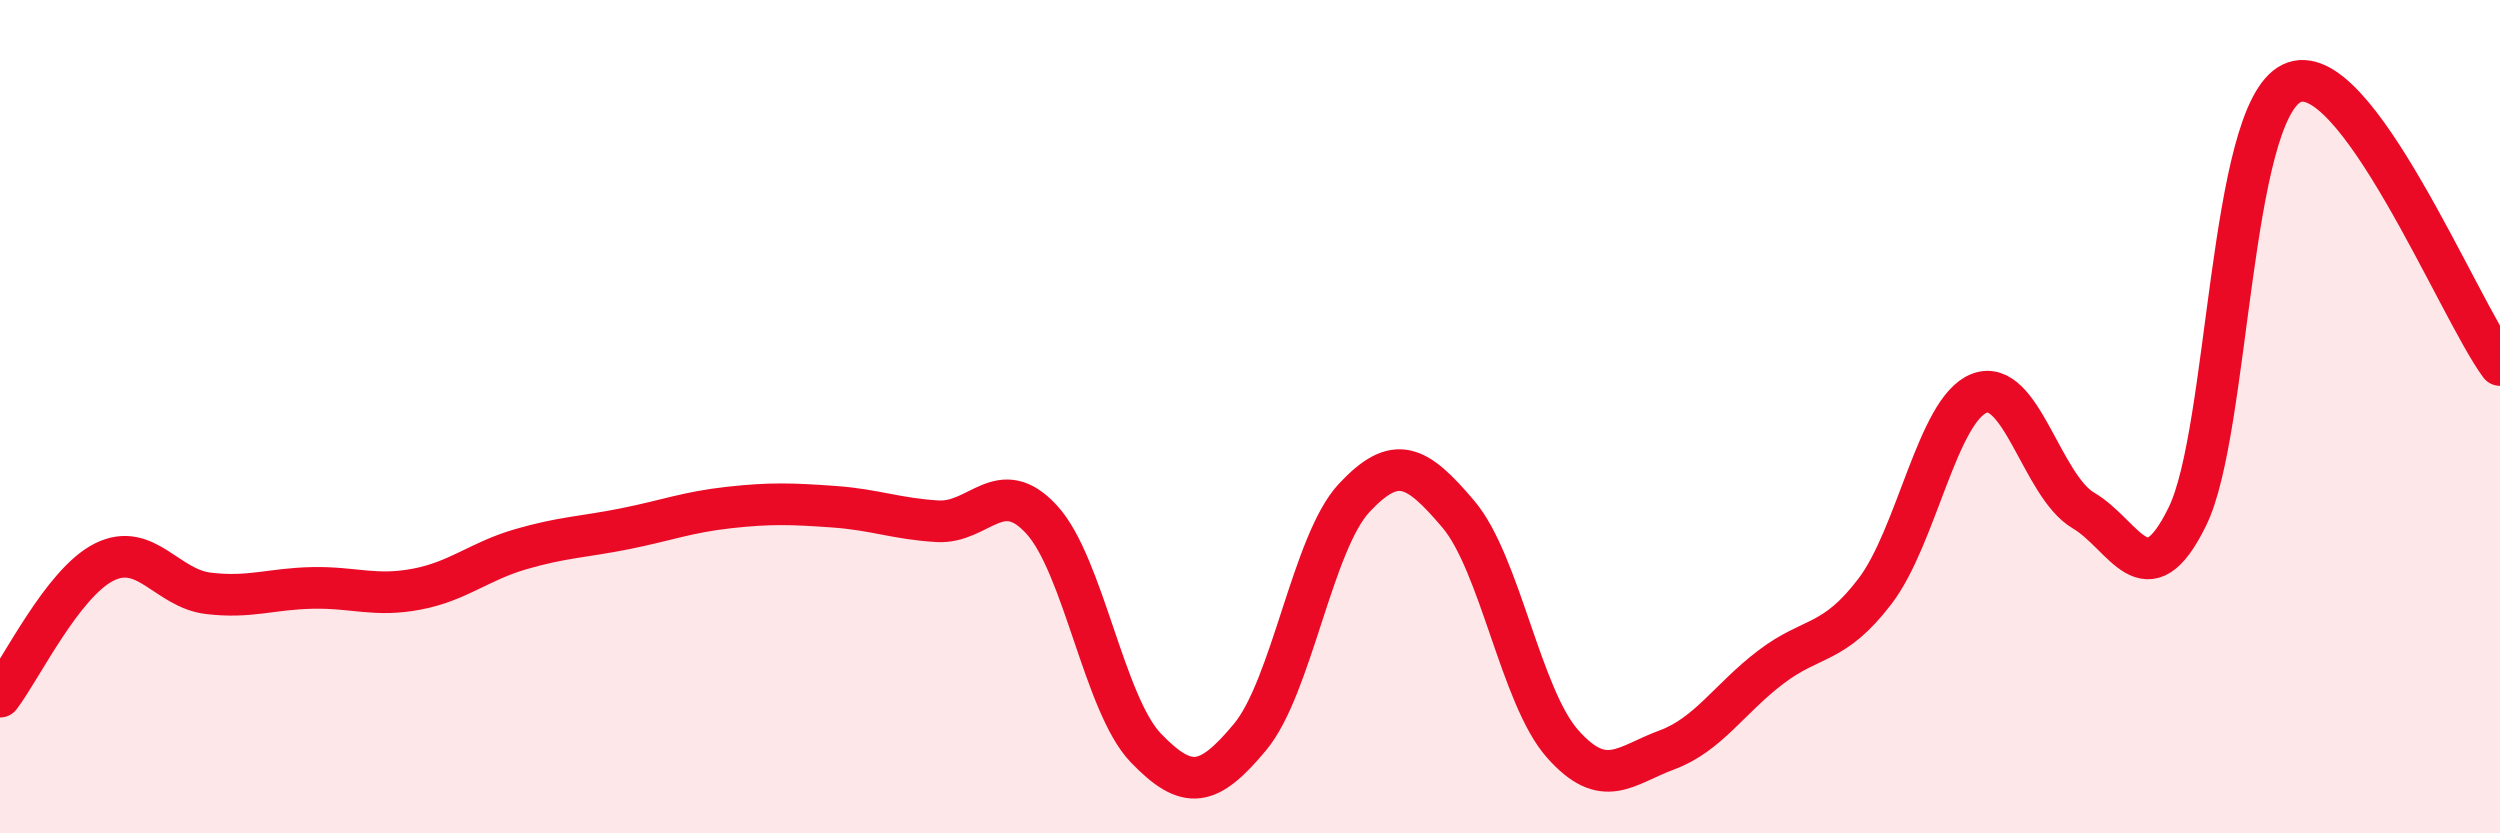
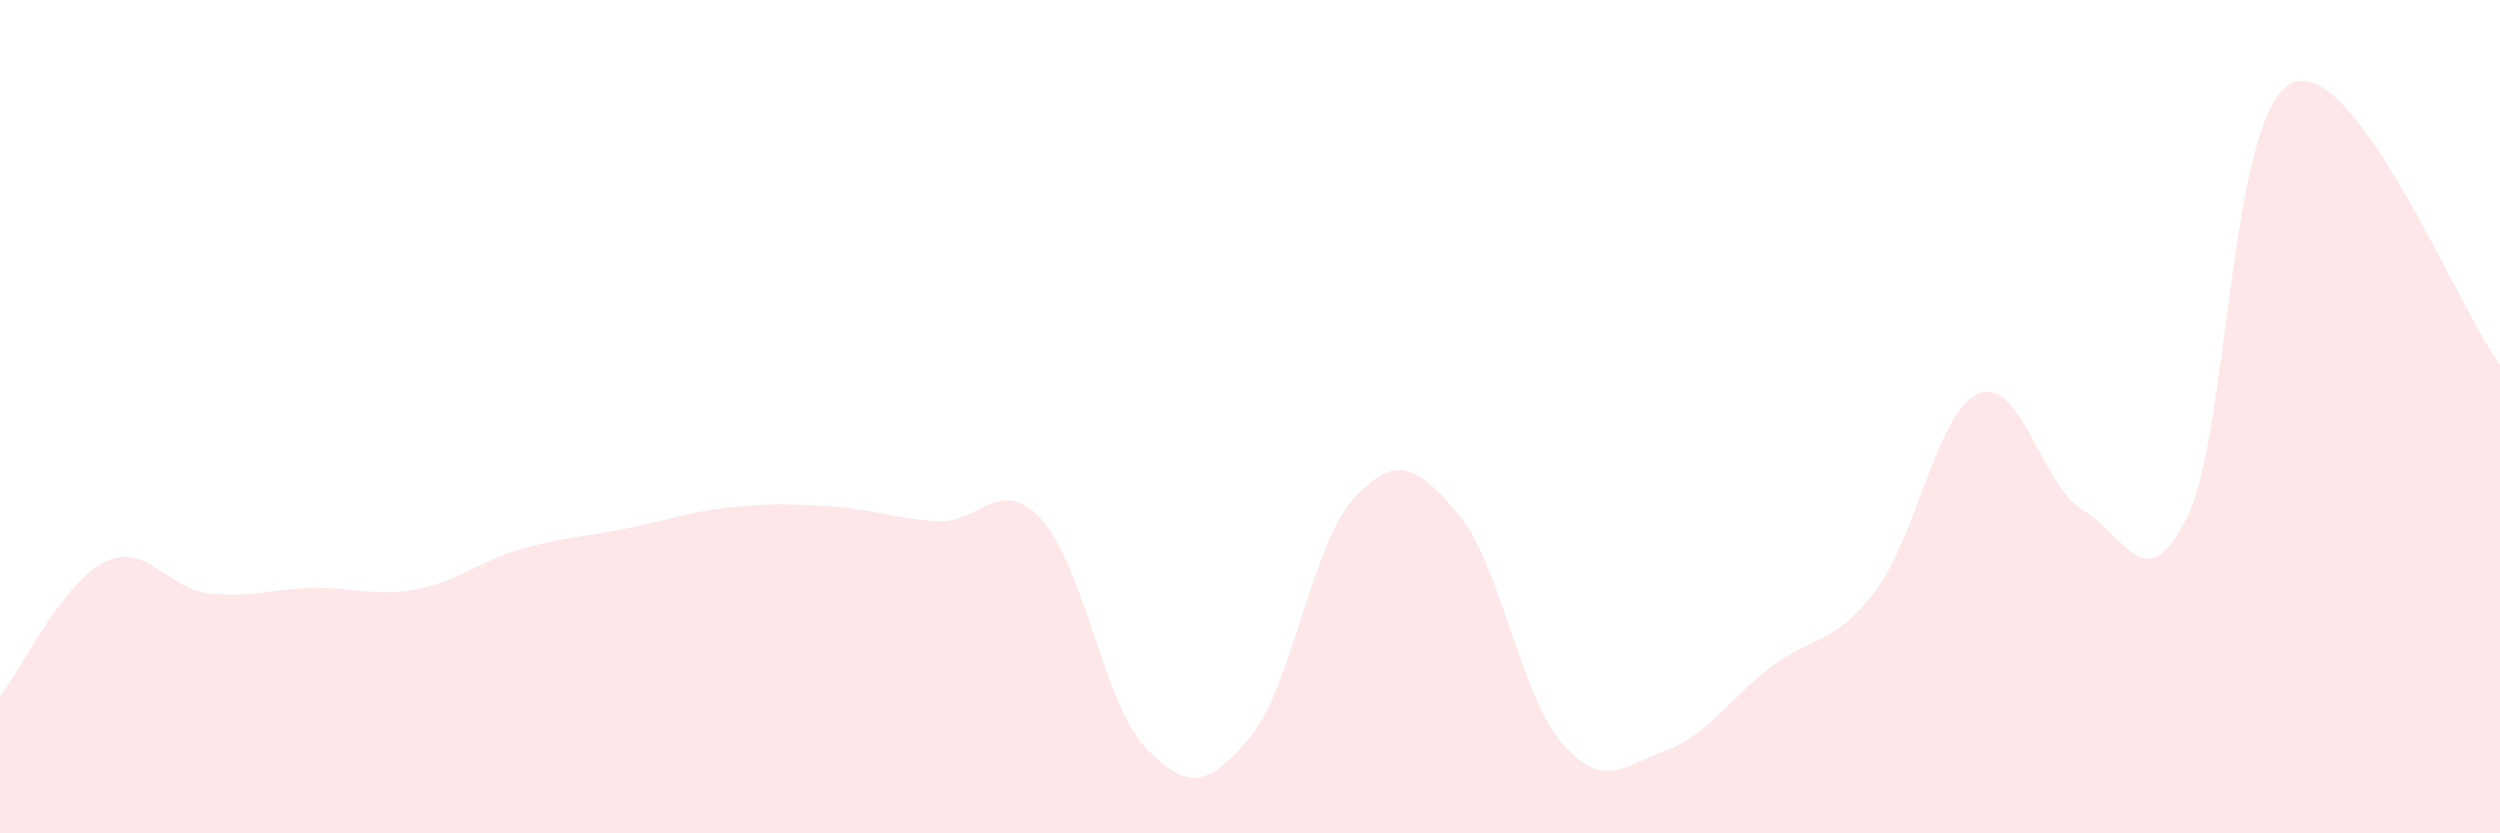
<svg xmlns="http://www.w3.org/2000/svg" width="60" height="20" viewBox="0 0 60 20">
  <path d="M 0,16.72 C 0.5,16.07 1.5,13.99 2.5,13.49 C 3.5,12.99 4,14.12 5,14.24 C 6,14.36 6.5,14.13 7.5,14.11 C 8.5,14.09 9,14.33 10,14.14 C 11,13.95 11.5,13.47 12.5,13.18 C 13.5,12.89 14,12.89 15,12.69 C 16,12.49 16.5,12.29 17.5,12.18 C 18.5,12.07 19,12.09 20,12.16 C 21,12.23 21.5,12.45 22.5,12.51 C 23.5,12.57 24,11.38 25,12.47 C 26,13.56 26.5,16.91 27.5,17.95 C 28.5,18.99 29,18.89 30,17.69 C 31,16.49 31.5,13.02 32.5,11.95 C 33.5,10.88 34,11.16 35,12.34 C 36,13.52 36.5,16.72 37.5,17.85 C 38.5,18.98 39,18.37 40,18 C 41,17.63 41.5,16.77 42.5,16.01 C 43.5,15.25 44,15.5 45,14.19 C 46,12.88 46.5,9.83 47.5,9.44 C 48.5,9.05 49,11.66 50,12.25 C 51,12.84 51.5,14.44 52.5,12.39 C 53.5,10.34 53.5,2.73 55,2 C 56.5,1.27 59,7.41 60,8.76L60 20L0 20Z" fill="#EB0A25" opacity="0.1" stroke-linecap="round" stroke-linejoin="round" />
-   <path d="M 0,16.72 C 0.5,16.07 1.5,13.99 2.5,13.49 C 3.5,12.99 4,14.12 5,14.24 C 6,14.36 6.5,14.13 7.5,14.11 C 8.5,14.09 9,14.33 10,14.14 C 11,13.95 11.5,13.47 12.5,13.18 C 13.5,12.89 14,12.89 15,12.69 C 16,12.49 16.5,12.29 17.5,12.18 C 18.5,12.07 19,12.09 20,12.16 C 21,12.23 21.5,12.45 22.5,12.51 C 23.5,12.57 24,11.38 25,12.47 C 26,13.56 26.5,16.91 27.5,17.95 C 28.5,18.99 29,18.89 30,17.69 C 31,16.49 31.5,13.02 32.5,11.95 C 33.5,10.88 34,11.16 35,12.34 C 36,13.52 36.5,16.72 37.5,17.85 C 38.5,18.98 39,18.37 40,18 C 41,17.63 41.5,16.77 42.5,16.01 C 43.5,15.25 44,15.5 45,14.19 C 46,12.88 46.5,9.83 47.5,9.44 C 48.5,9.05 49,11.66 50,12.25 C 51,12.84 51.5,14.44 52.5,12.39 C 53.5,10.34 53.5,2.73 55,2 C 56.5,1.27 59,7.41 60,8.76" stroke="#EB0A25" stroke-width="1" fill="none" stroke-linecap="round" stroke-linejoin="round" />
</svg>